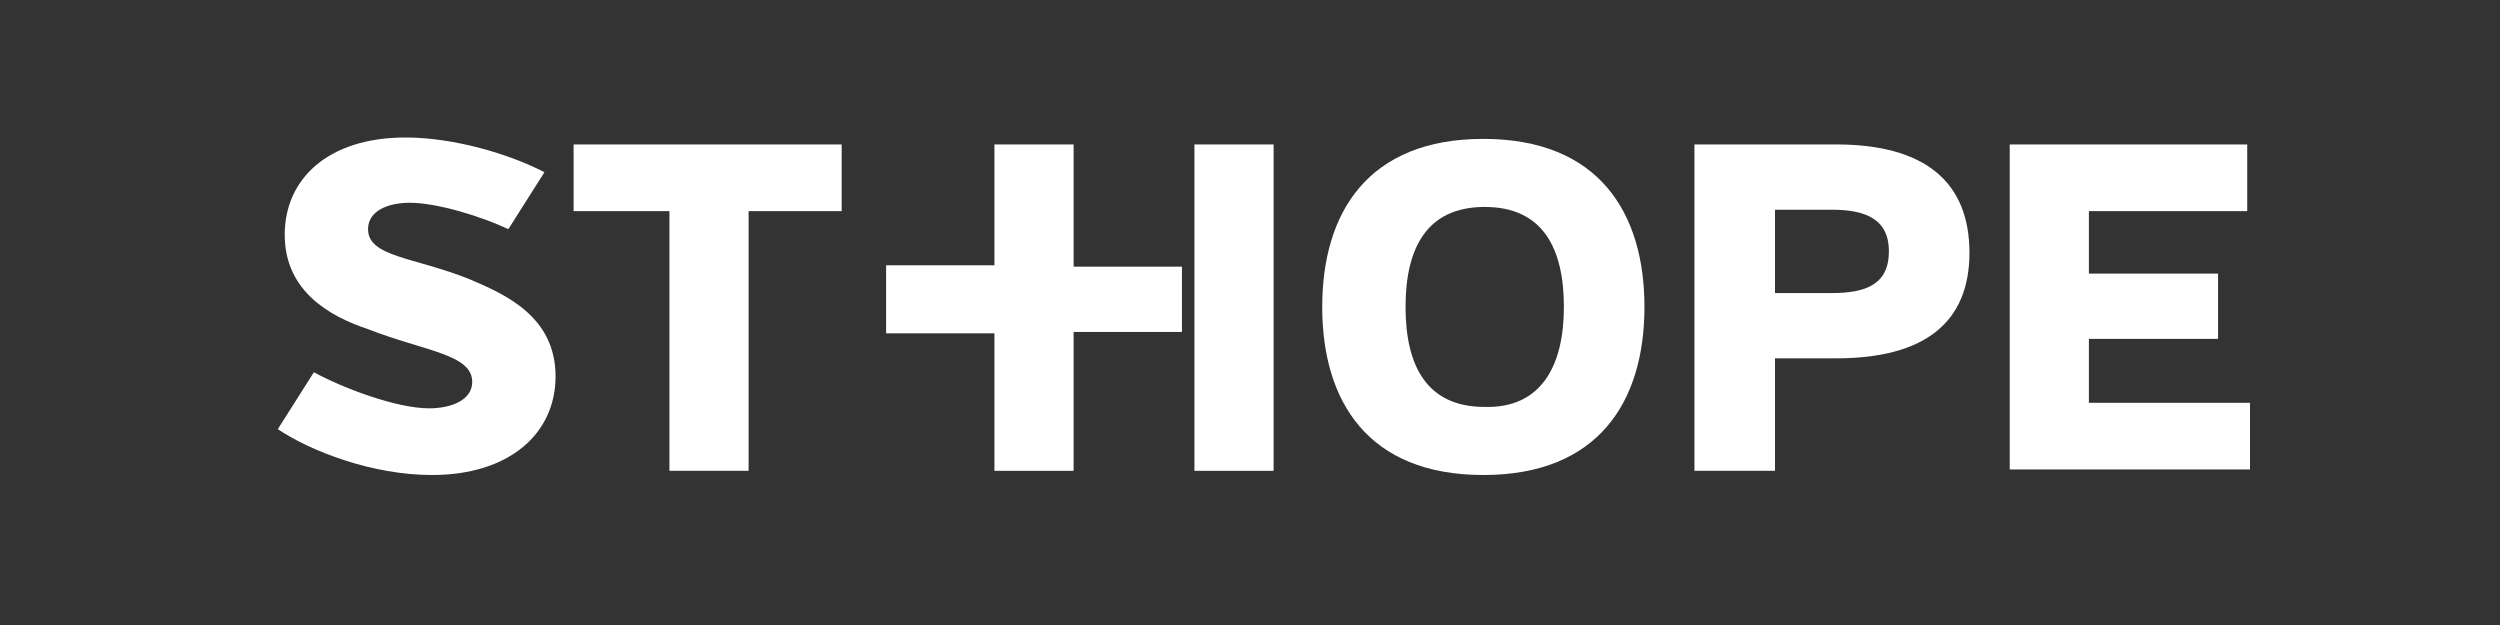
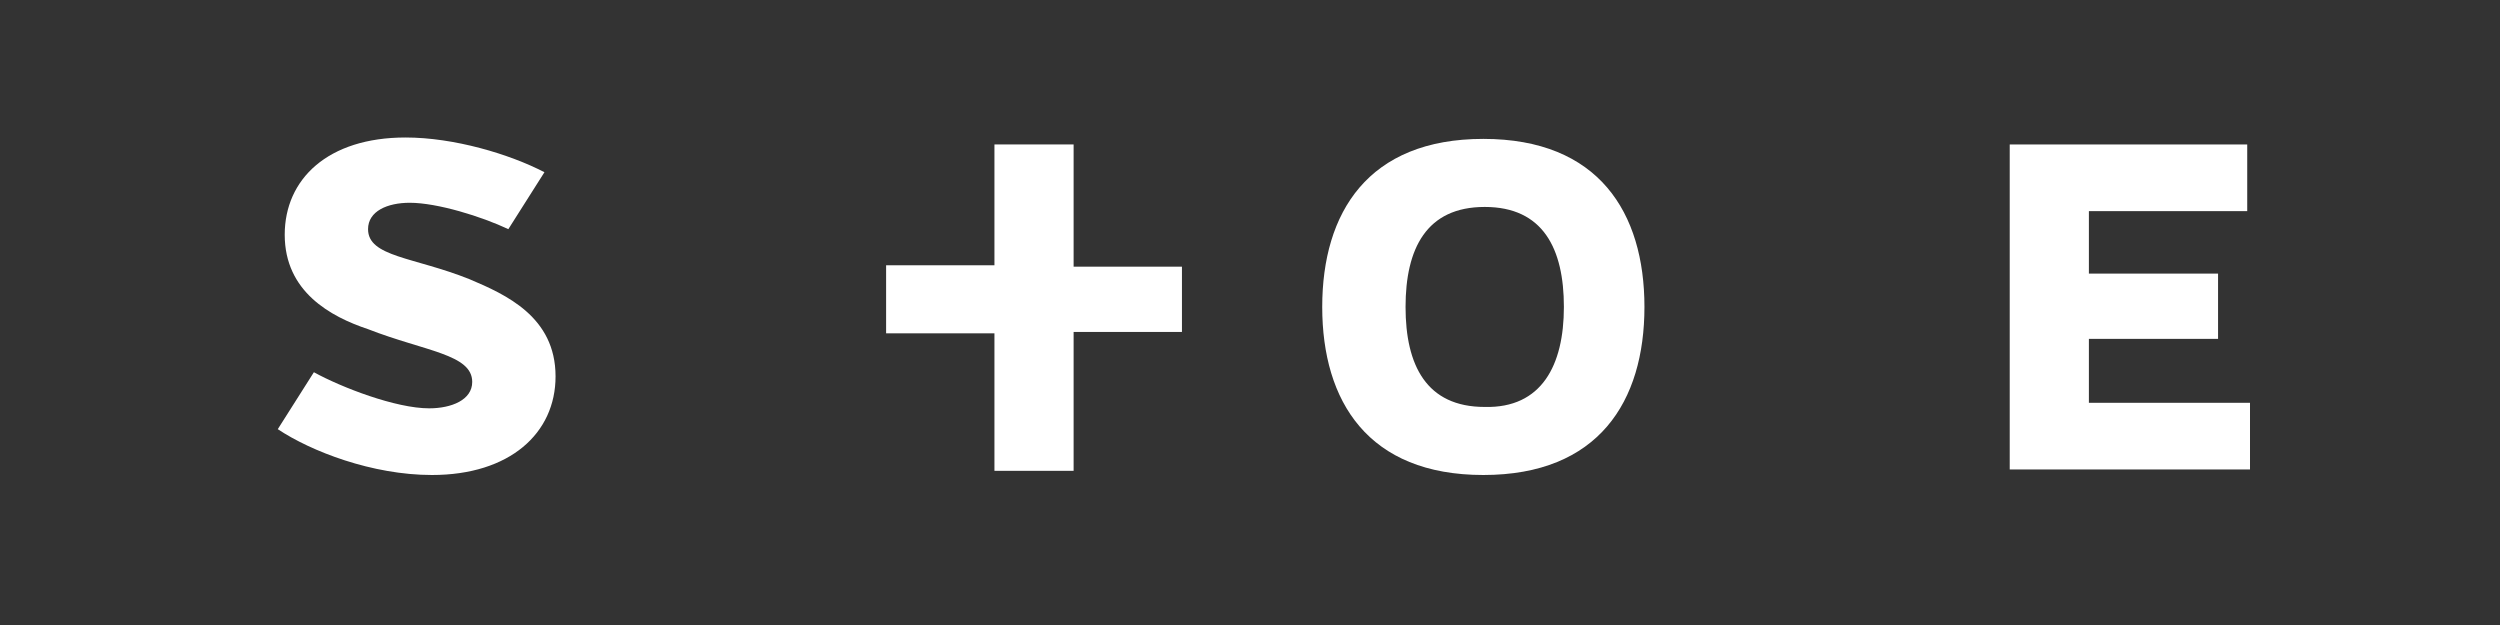
<svg xmlns="http://www.w3.org/2000/svg" version="1.1" id="Layer_1" x="0px" y="0px" width="180px" height="45px" viewBox="0 0 180 45" style="enable-background:new 0 0 180 45;" xml:space="preserve">
  <rect x="0" y="0" width="180" height="45" fill="#333333" stroke="none" />
  <style type="text/css">
	.st0{fill:#732282;}
	.st1{fill:#FFFFFF;}
</style>
  <g>
    <path class="st1" d="M40,27.1c0,4.1-3.3,7.1-8.9,7.1c-4.3,0-8.7-1.7-11.1-3.3l2.6-4.1c2,1.1,5.9,2.6,8.3,2.6c1.6,0,3.1-0.6,3.1-1.9   c0-2-3.4-2.2-7.5-3.8c-2.7-0.9-6-2.7-6-6.8c0-4,3.1-7,8.7-7c3.5,0,7.5,1.2,10,2.5l-2.6,4.1c-1.9-0.9-5.1-1.9-7.1-1.9   c-1.6,0-3,0.6-3,1.9c0,2,3.3,2,7.3,3.6C36.4,21.2,40,22.8,40,27.1z" />
-     <path class="st1" d="M53.9,15.2v18.7h-5.7V15.2h-6.9v-4.8h19.3v4.8H53.9z" />
    <polygon class="st1" points="85.1,23.9 77.3,23.9 77.3,33.9 71.6,33.9 71.6,10.4 77.3,10.4 77.3,19.2 85.1,19.2  " />
-     <polygon class="st1" points="86,19.2 86,10.4 91.7,10.4 91.7,33.9 86,33.9 86,23.9  " />
    <path class="st1" d="M118.4,22.1c0,6.8-3.3,12.1-11.6,12.1c-8.3,0-11.6-5.3-11.6-12.1c0-6.8,3.3-12.1,11.6-12.1   C115.1,10,118.4,15.3,118.4,22.1z M112.6,22.1c0-4.2-1.5-7.2-5.7-7.2c-4.2,0-5.7,3-5.7,7.2c0,4.2,1.5,7.2,5.7,7.2   C111,29.4,112.6,26.3,112.6,22.1z" />
-     <path class="st1" d="M132.2,25.8h-4.4v8.1H122V10.4h10.2c6.4,0,9.6,2.7,9.6,7.8C141.8,23.2,138.6,25.8,132.2,25.8z M131.9,15.1   h-4.1v6h4.1c2.4,0,4.1-0.6,4.1-3C136,15.7,134.2,15.1,131.9,15.1z" />
    <path class="st1" d="M144.7,33.9V10.4h17.1v4.8h-11.4v4.5h9.3v4.7h-9.3v4.6H162v4.8H144.7z" />
    <rect x="63.8" y="19.1" class="st1" width="8.6" height="4.9" />
  </g>
</svg>